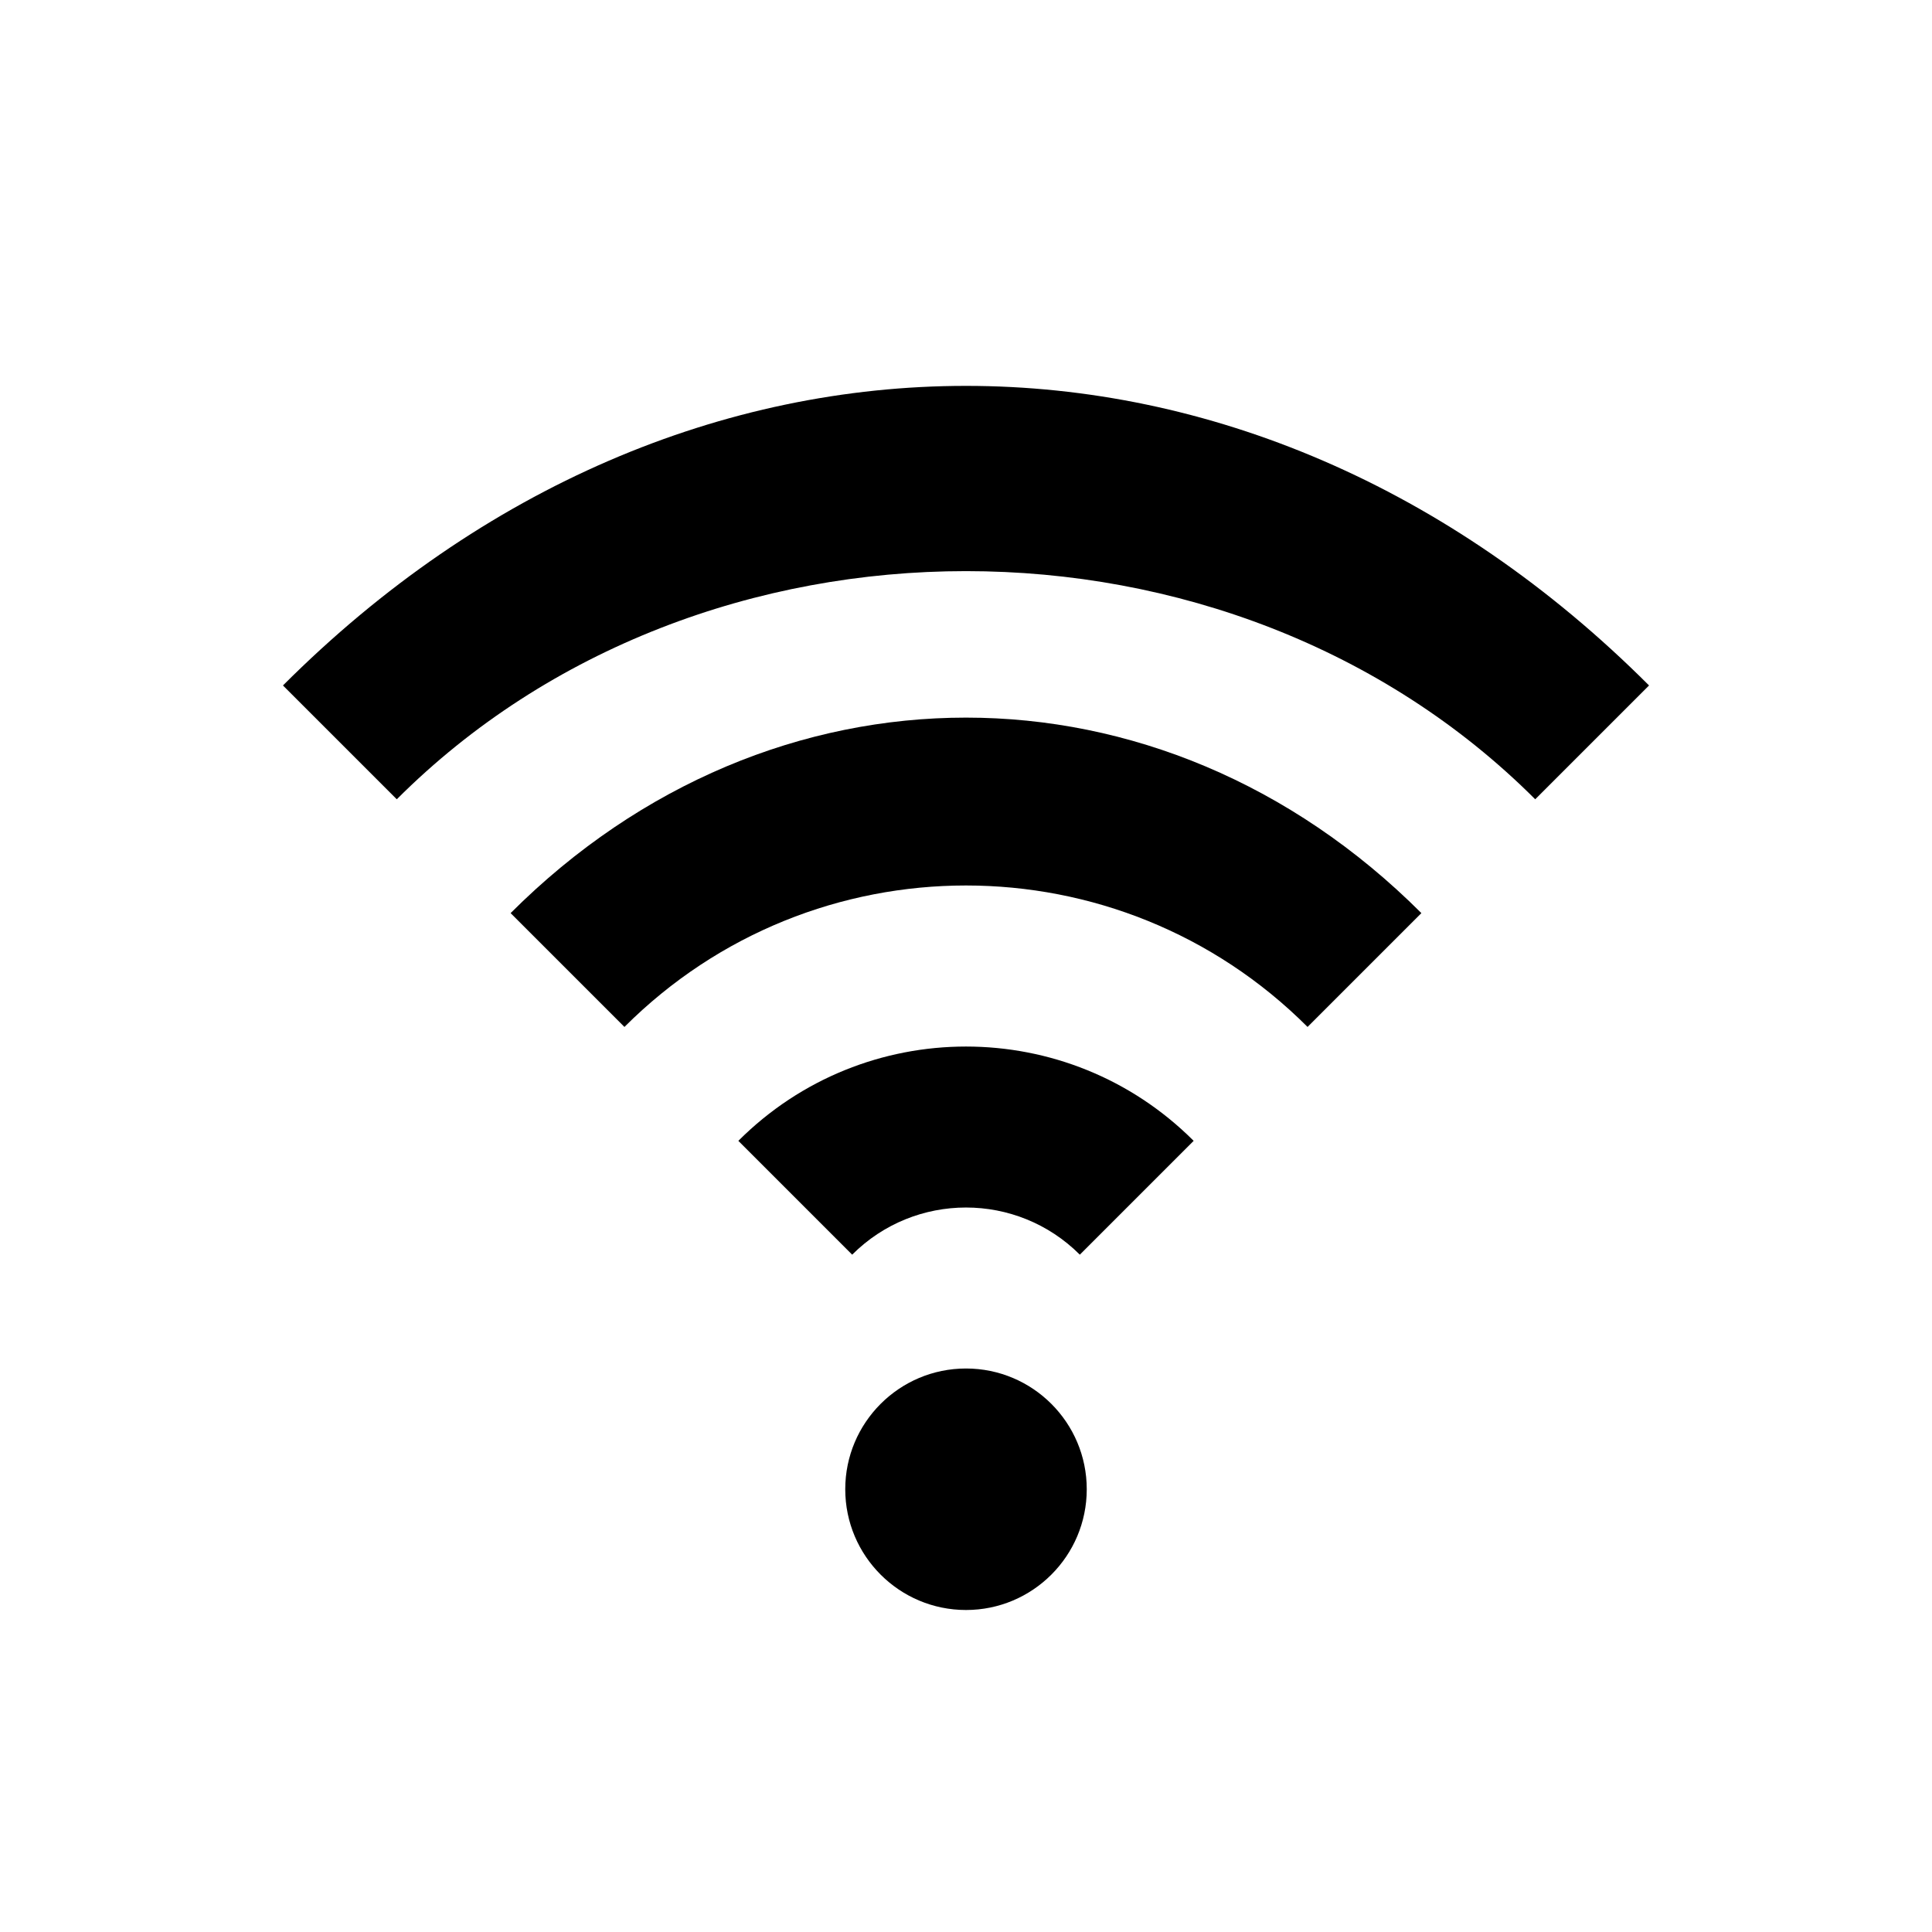
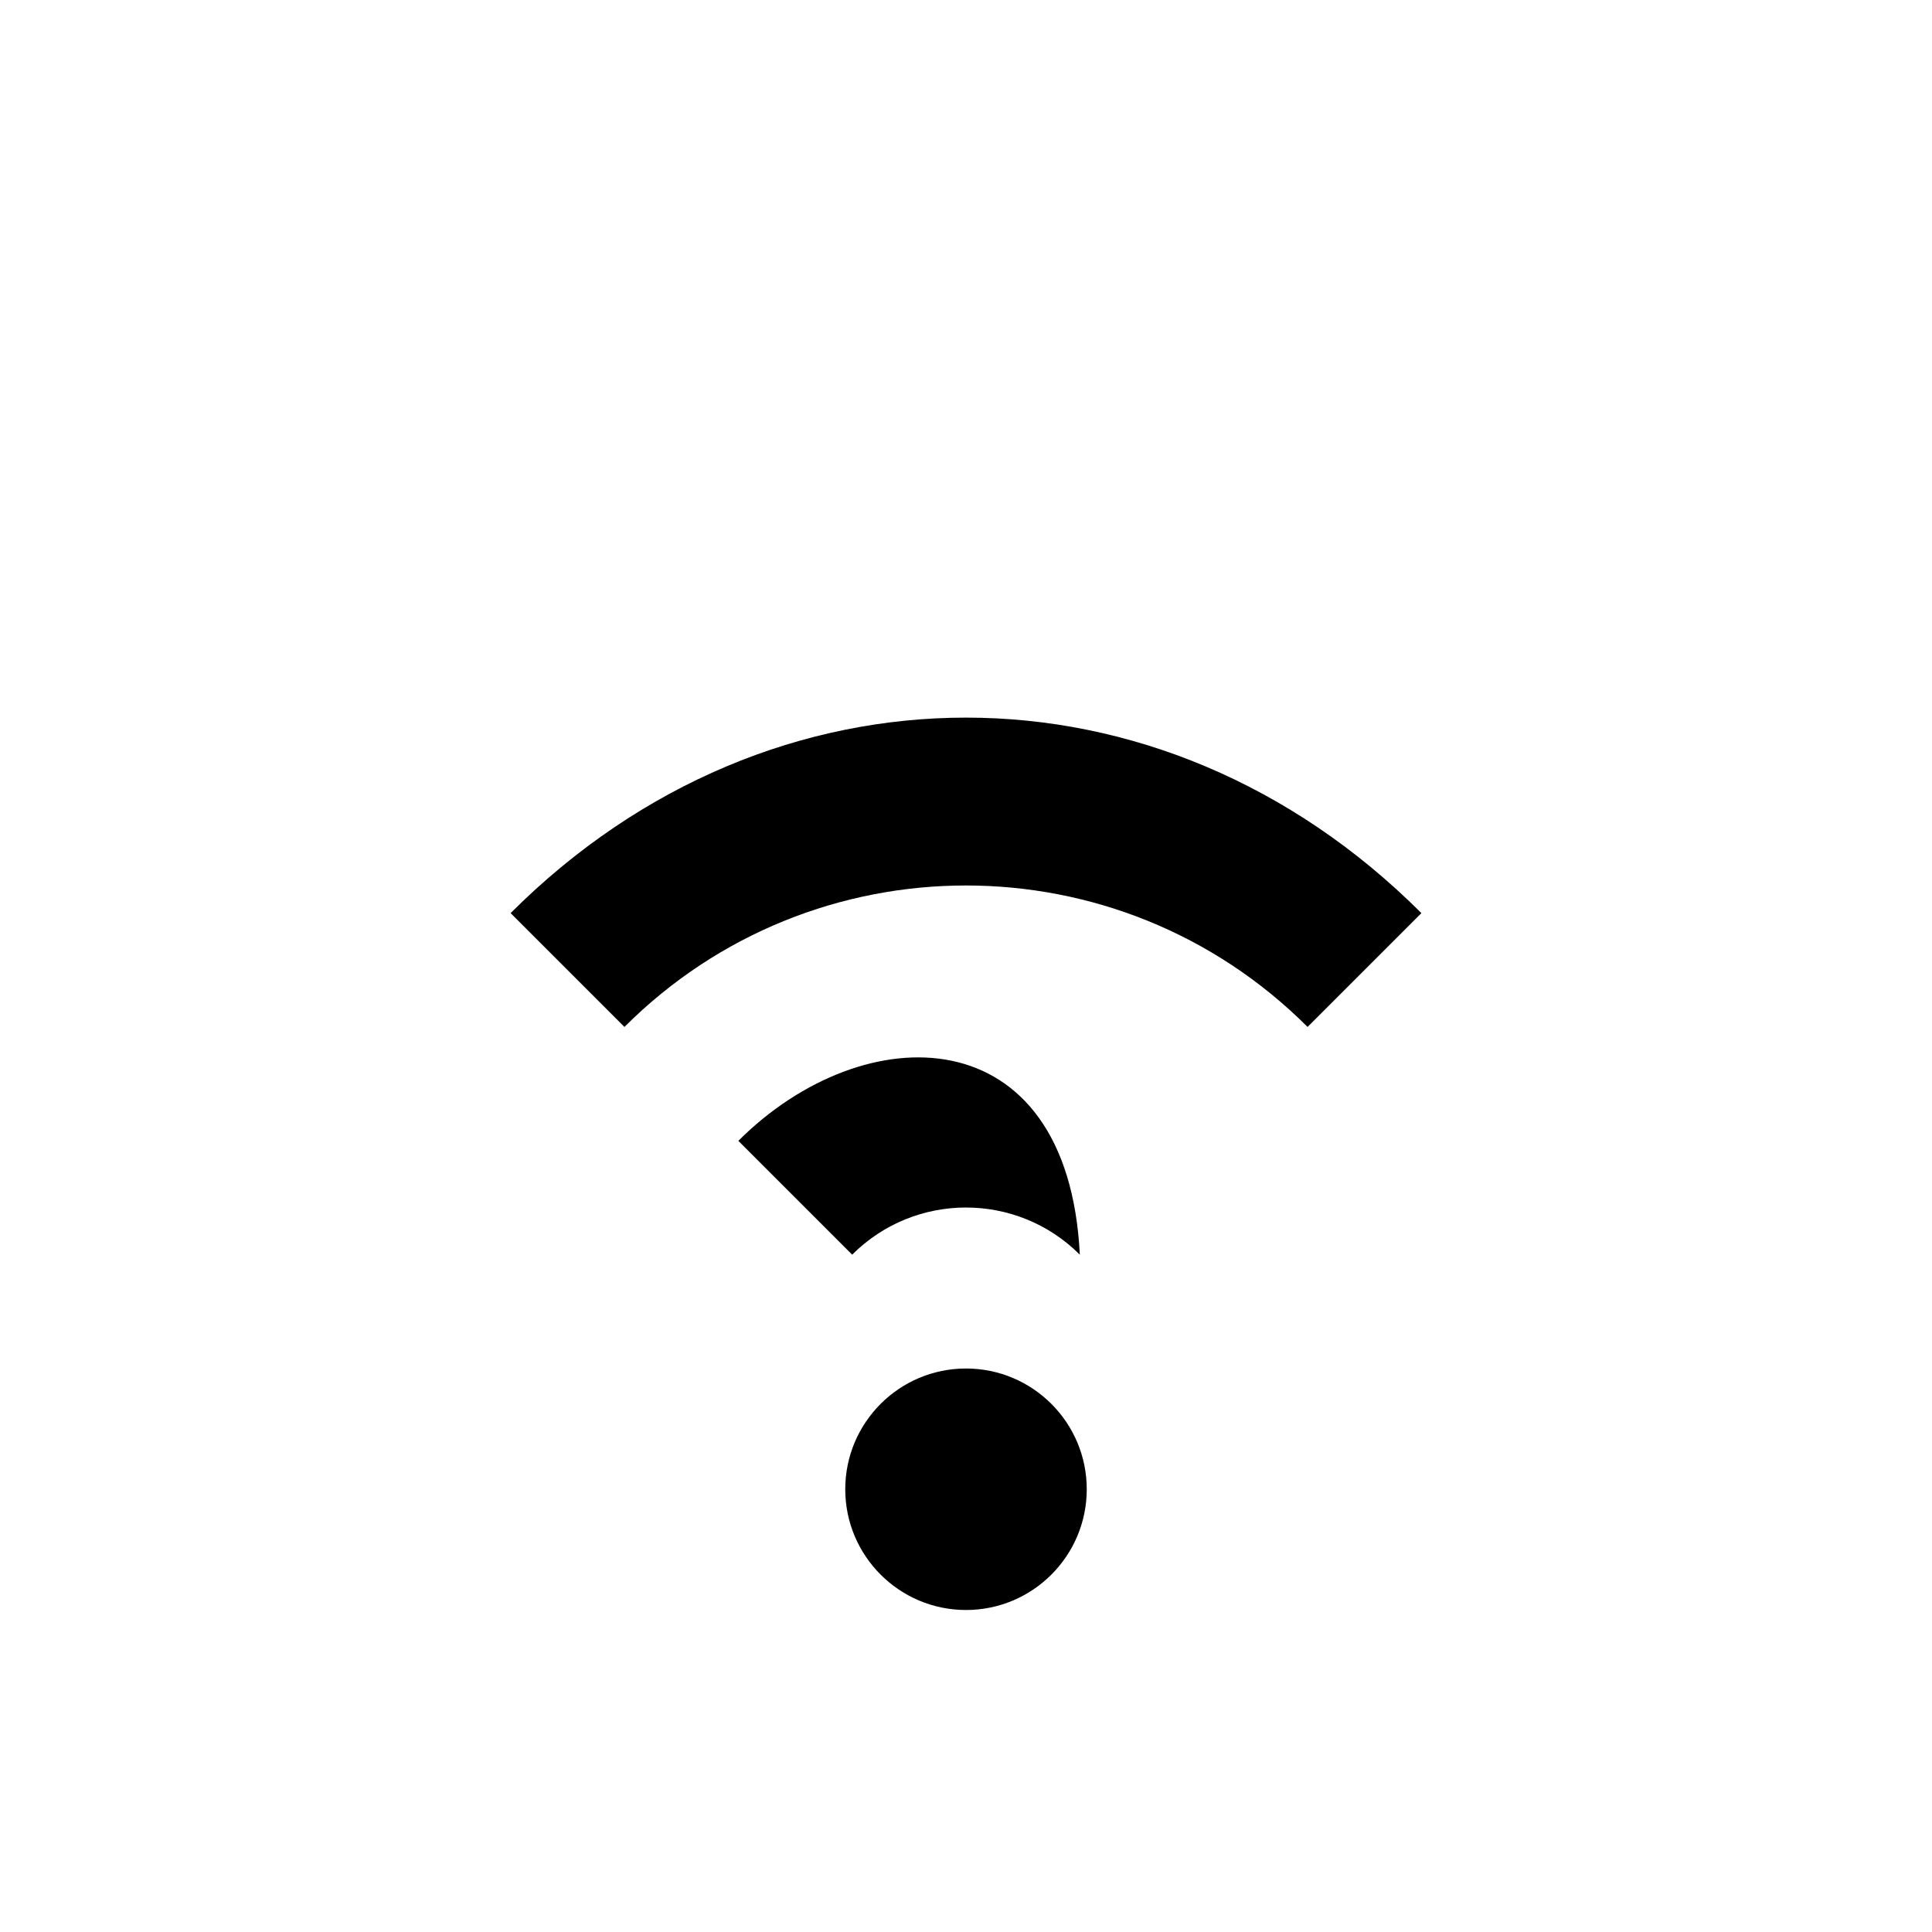
<svg xmlns="http://www.w3.org/2000/svg" width="24" height="24" viewBox="0 0 24 24" fill="none">
  <path d="M12 20C12.828 20 13.5 19.328 13.5 18.5C13.5 17.672 12.828 17 12 17C11.172 17 10.5 17.672 10.5 18.5C10.5 19.328 11.172 20 12 20Z" fill="currentColor" />
-   <path d="M4.929 9.929C8.708 6.15 15.292 6.15 19.071 9.929L20.485 8.515C15.523 3.553 8.477 3.553 3.515 8.515L4.929 9.929Z" fill="currentColor" />
  <path d="M7.757 12.757C10.101 10.414 13.899 10.414 16.243 12.757L17.657 11.343C14.418 8.105 9.582 8.105 6.343 11.343L7.757 12.757Z" fill="currentColor" />
-   <path d="M10.586 15.586C11.367 14.805 12.633 14.805 13.414 15.586L14.828 14.172C13.266 12.61 10.734 12.61 9.172 14.172L10.586 15.586Z" fill="currentColor" />
+   <path d="M10.586 15.586C11.367 14.805 12.633 14.805 13.414 15.586C13.266 12.61 10.734 12.61 9.172 14.172L10.586 15.586Z" fill="currentColor" />
</svg>